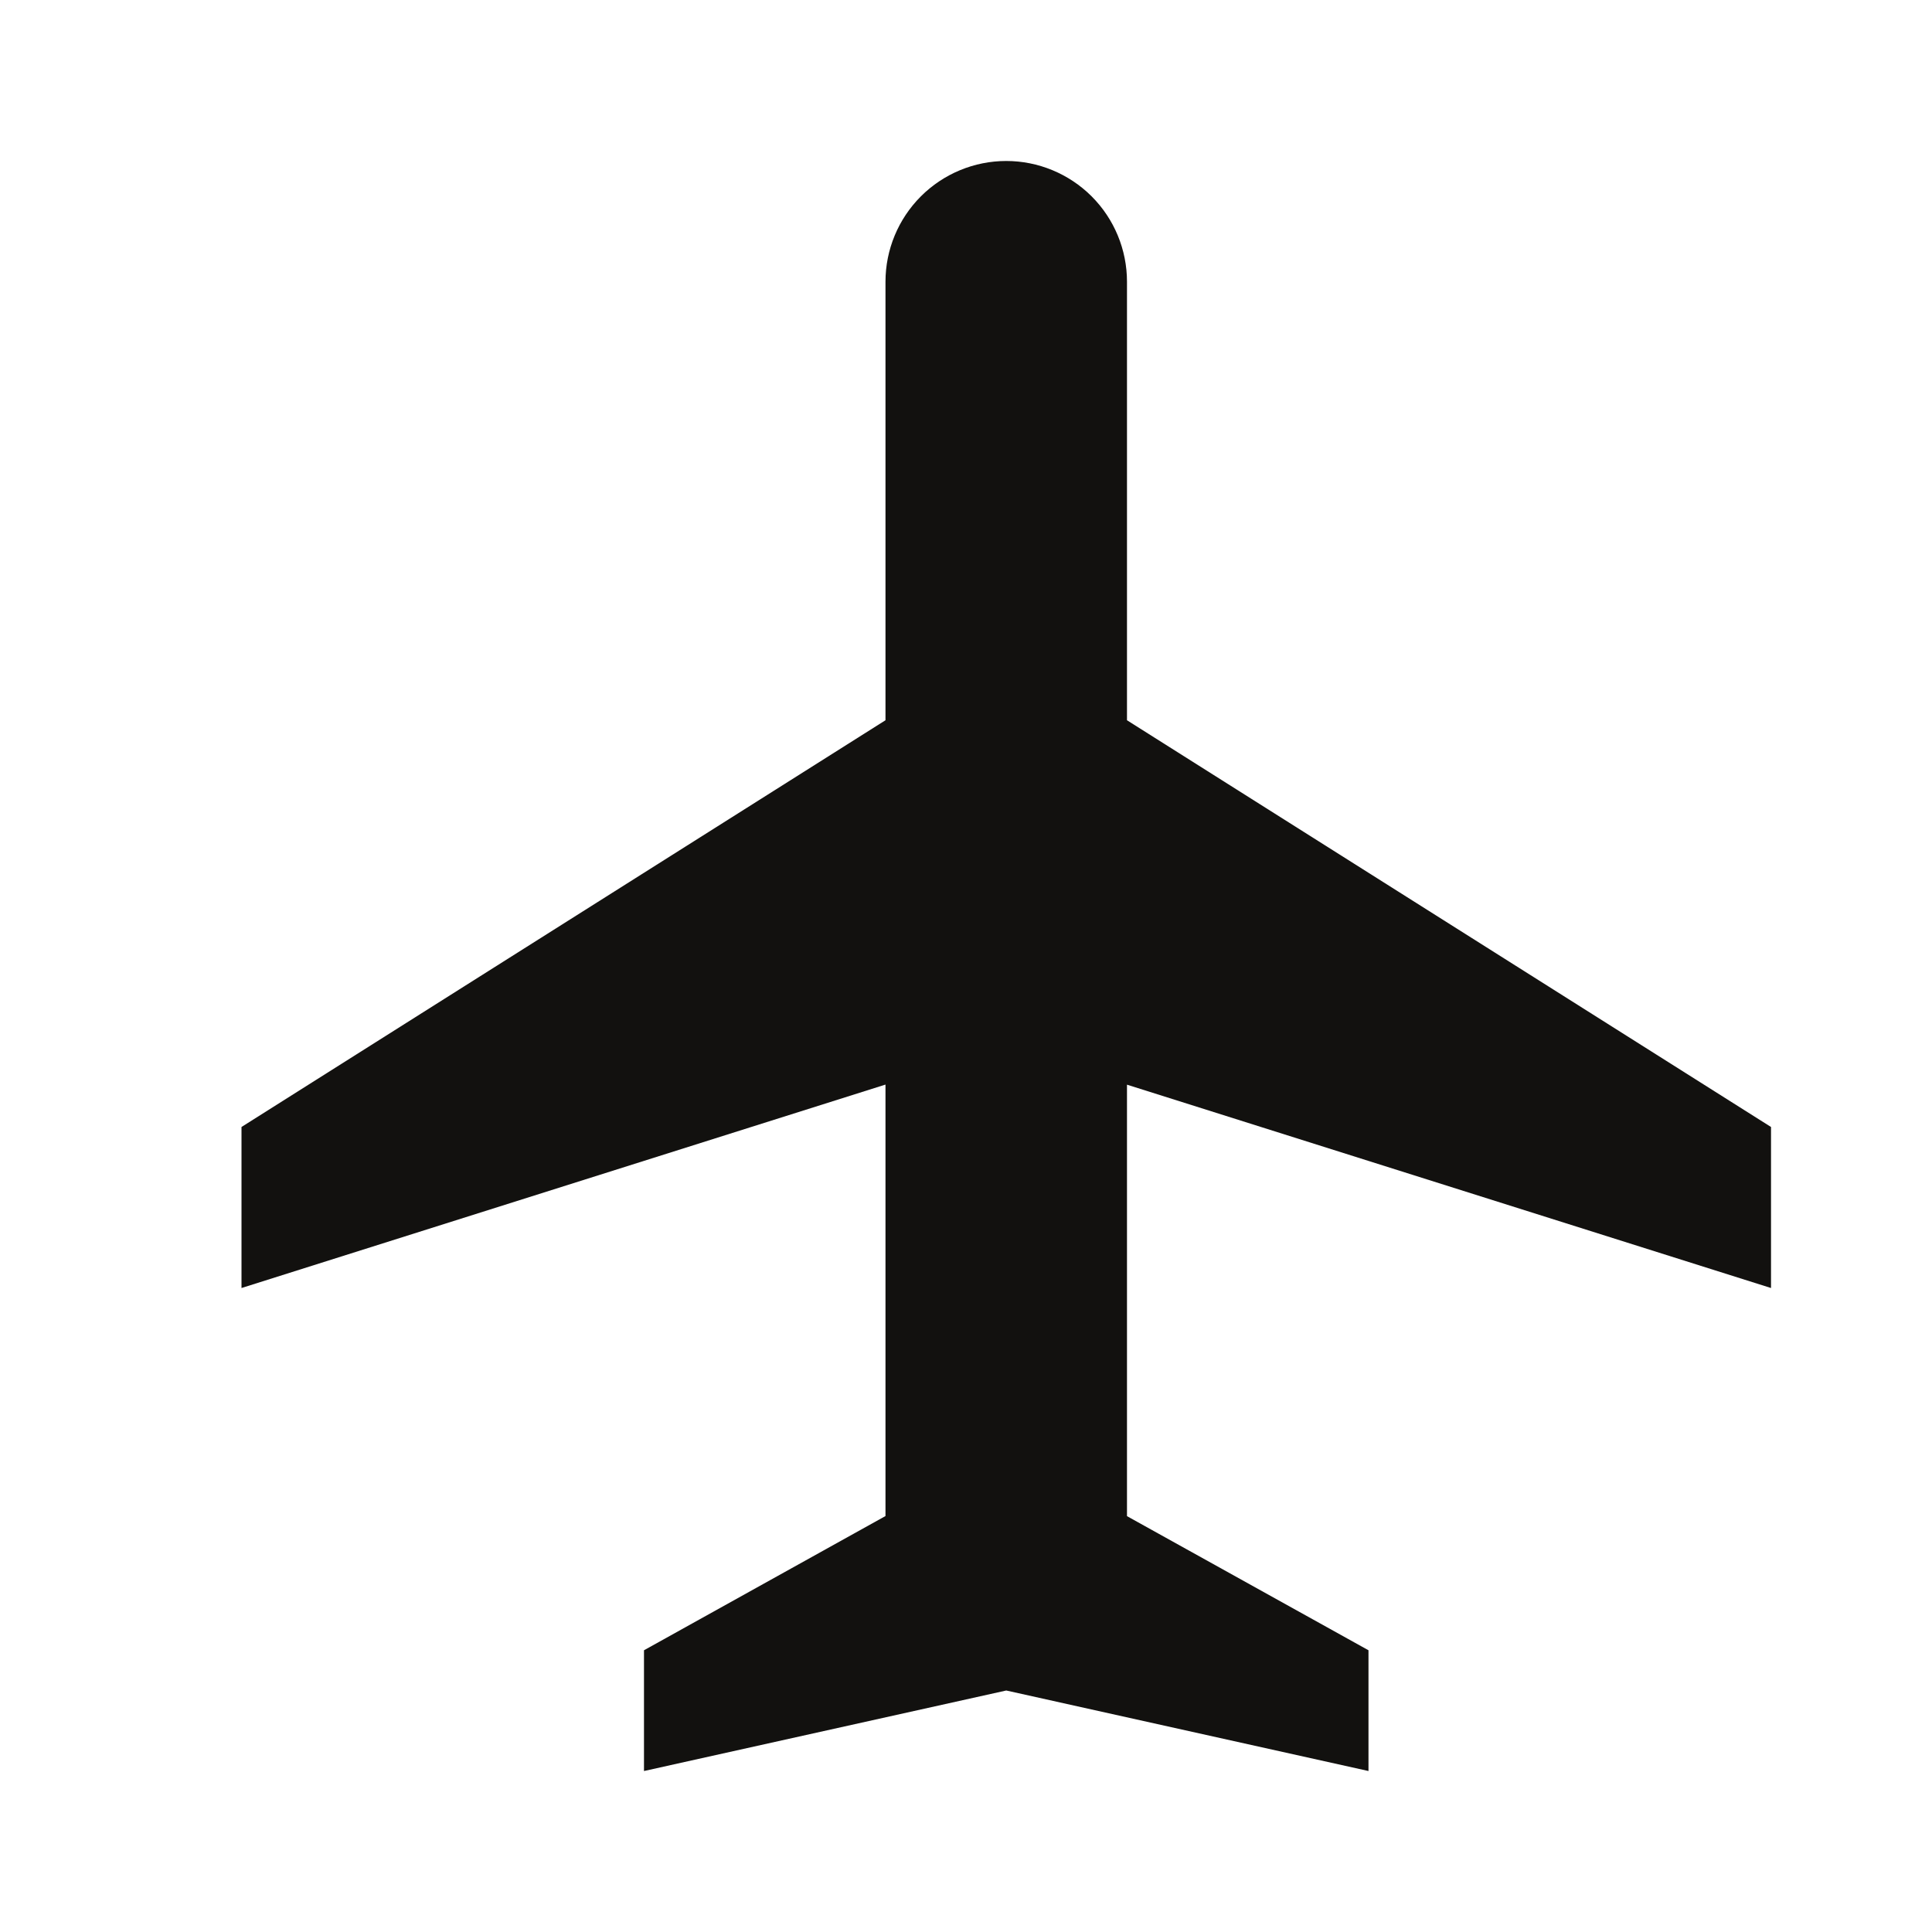
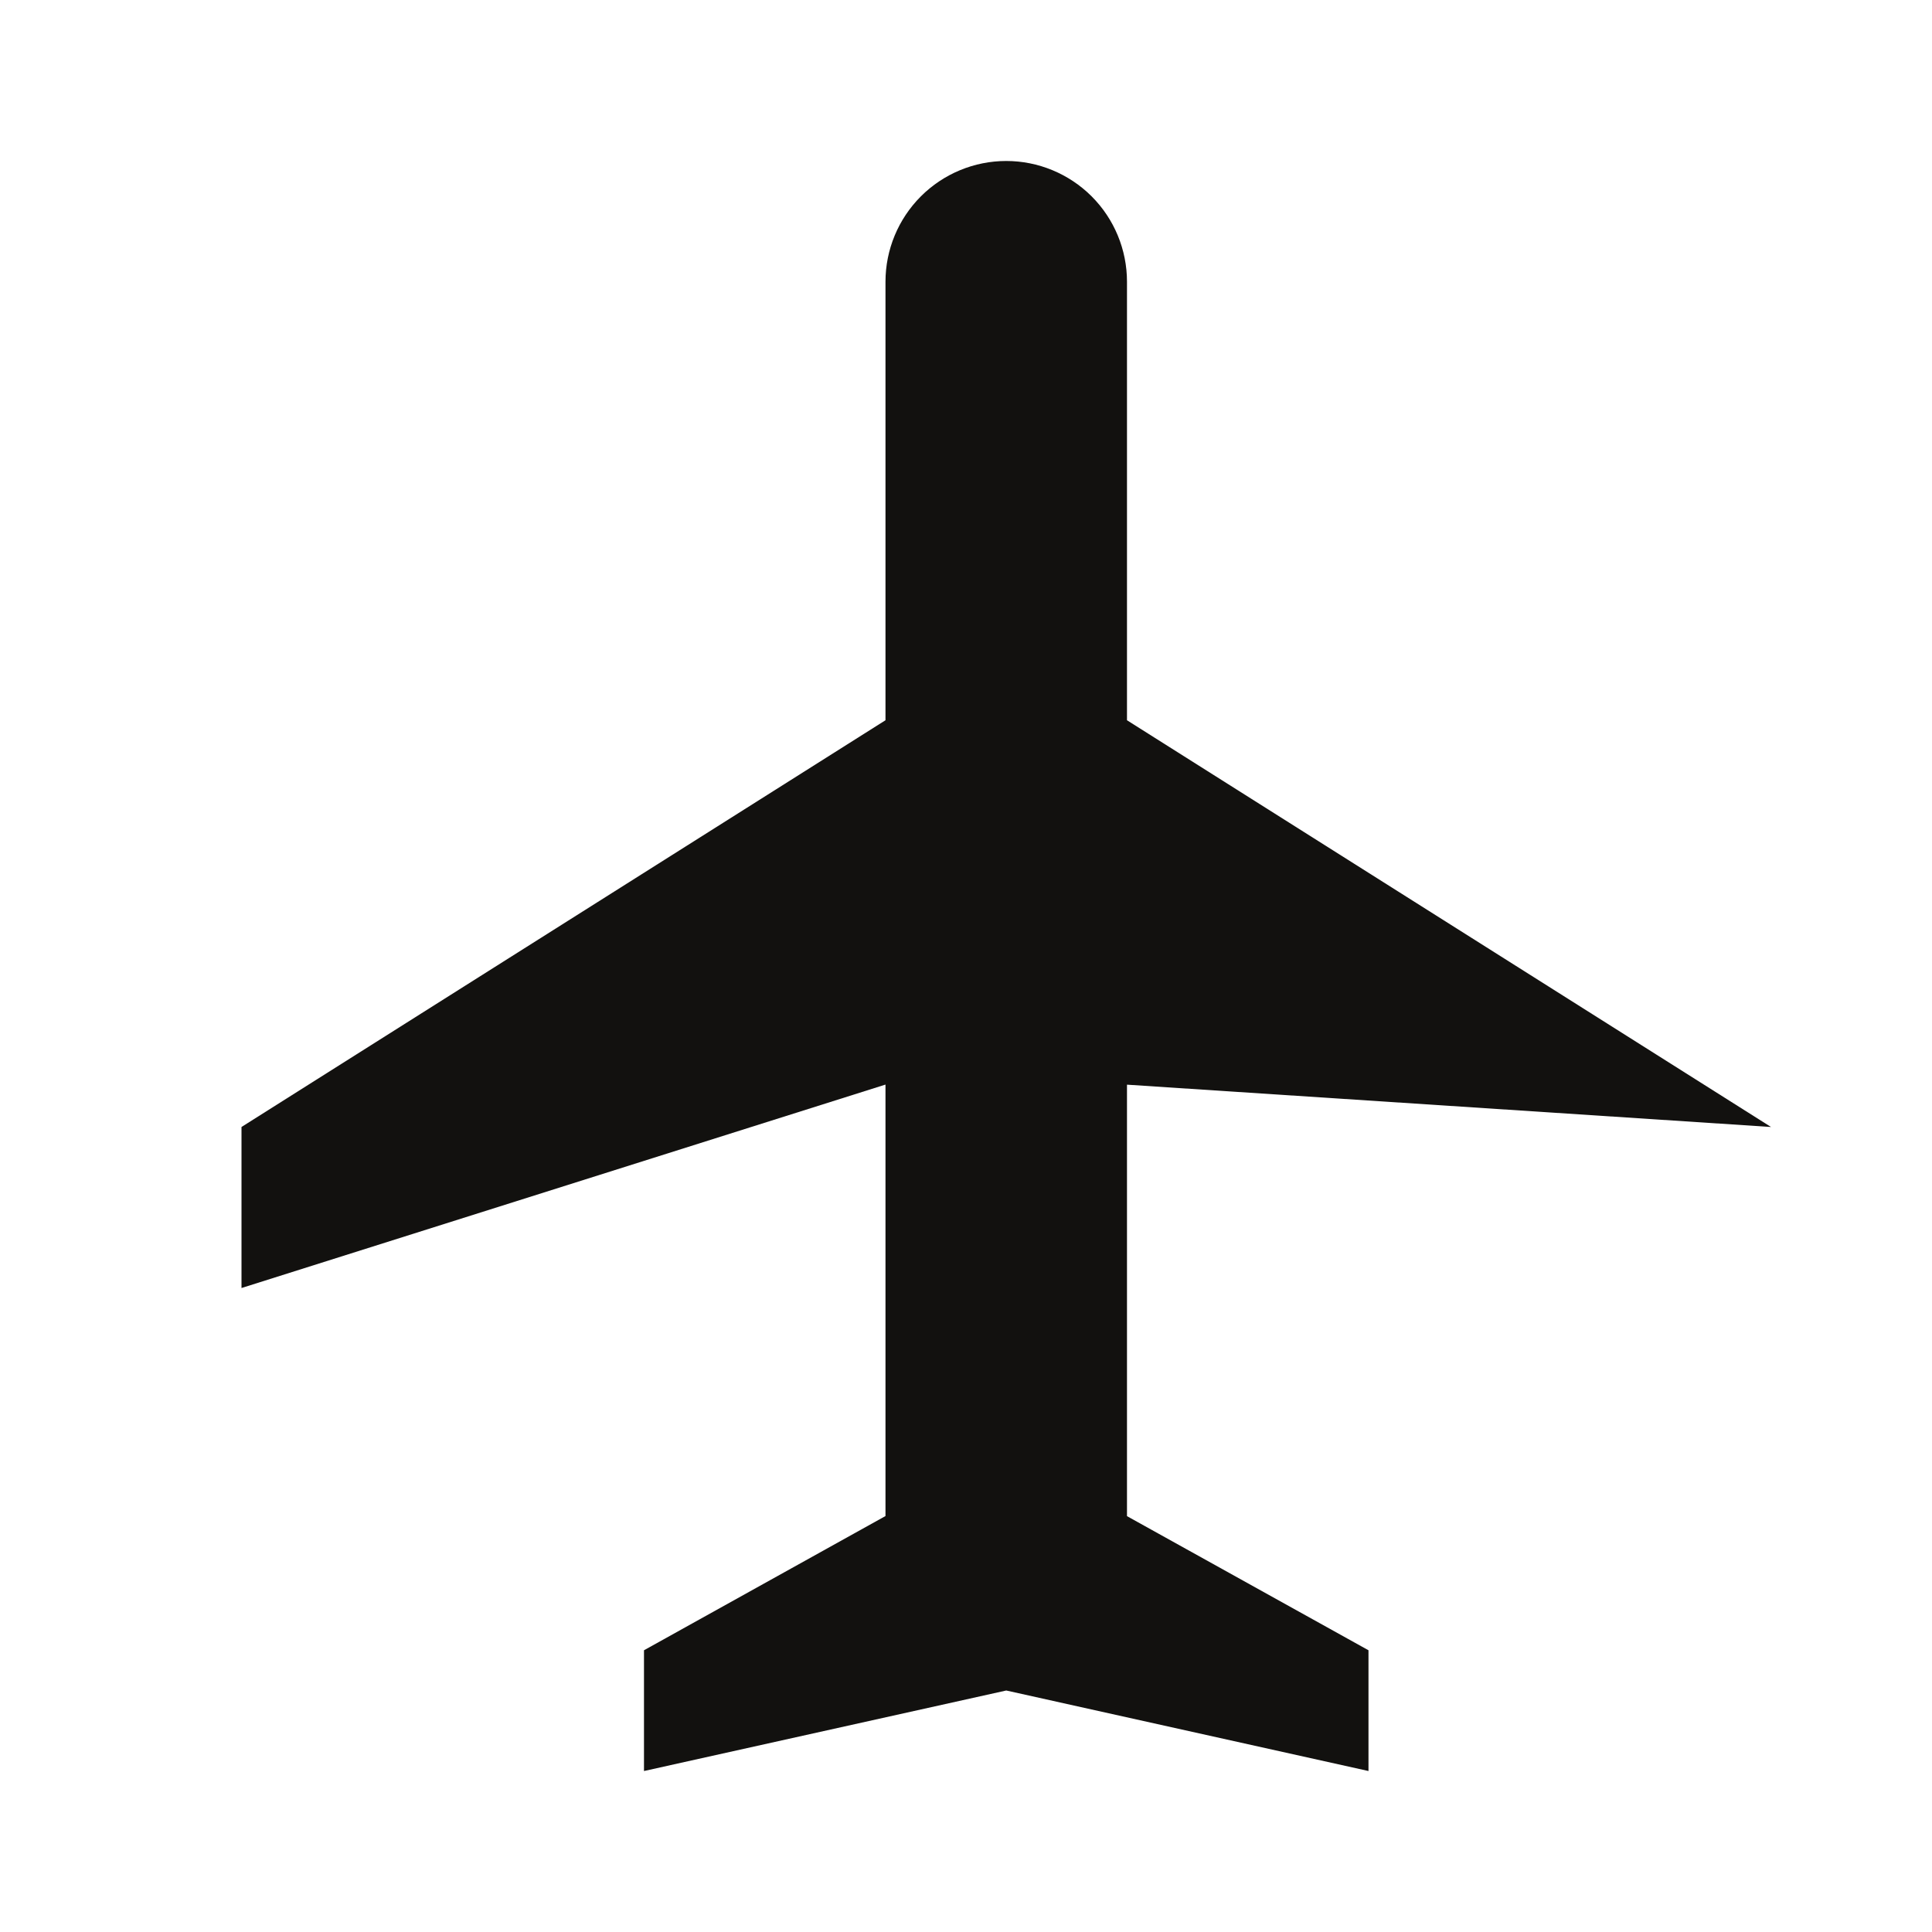
<svg xmlns="http://www.w3.org/2000/svg" width="40" height="40" viewBox="0 0 40 40" fill="none">
-   <path d="M23.333 14.912L36.667 23.333V26.667L23.333 22.457V31.39L28.333 34.167V36.667L20.833 35L13.333 36.667V34.167L18.333 31.388V22.455L5 26.667V23.333L18.333 14.912V5.833C18.333 5.17 18.597 4.534 19.066 4.065C19.534 3.597 20.17 3.333 20.833 3.333C21.496 3.333 22.132 3.597 22.601 4.065C23.07 4.534 23.333 5.17 23.333 5.833V14.912Z" fill="#12110F" />
+   <path d="M23.333 14.912L36.667 23.333L23.333 22.457V31.39L28.333 34.167V36.667L20.833 35L13.333 36.667V34.167L18.333 31.388V22.455L5 26.667V23.333L18.333 14.912V5.833C18.333 5.17 18.597 4.534 19.066 4.065C19.534 3.597 20.17 3.333 20.833 3.333C21.496 3.333 22.132 3.597 22.601 4.065C23.07 4.534 23.333 5.17 23.333 5.833V14.912Z" fill="#12110F" />
</svg>